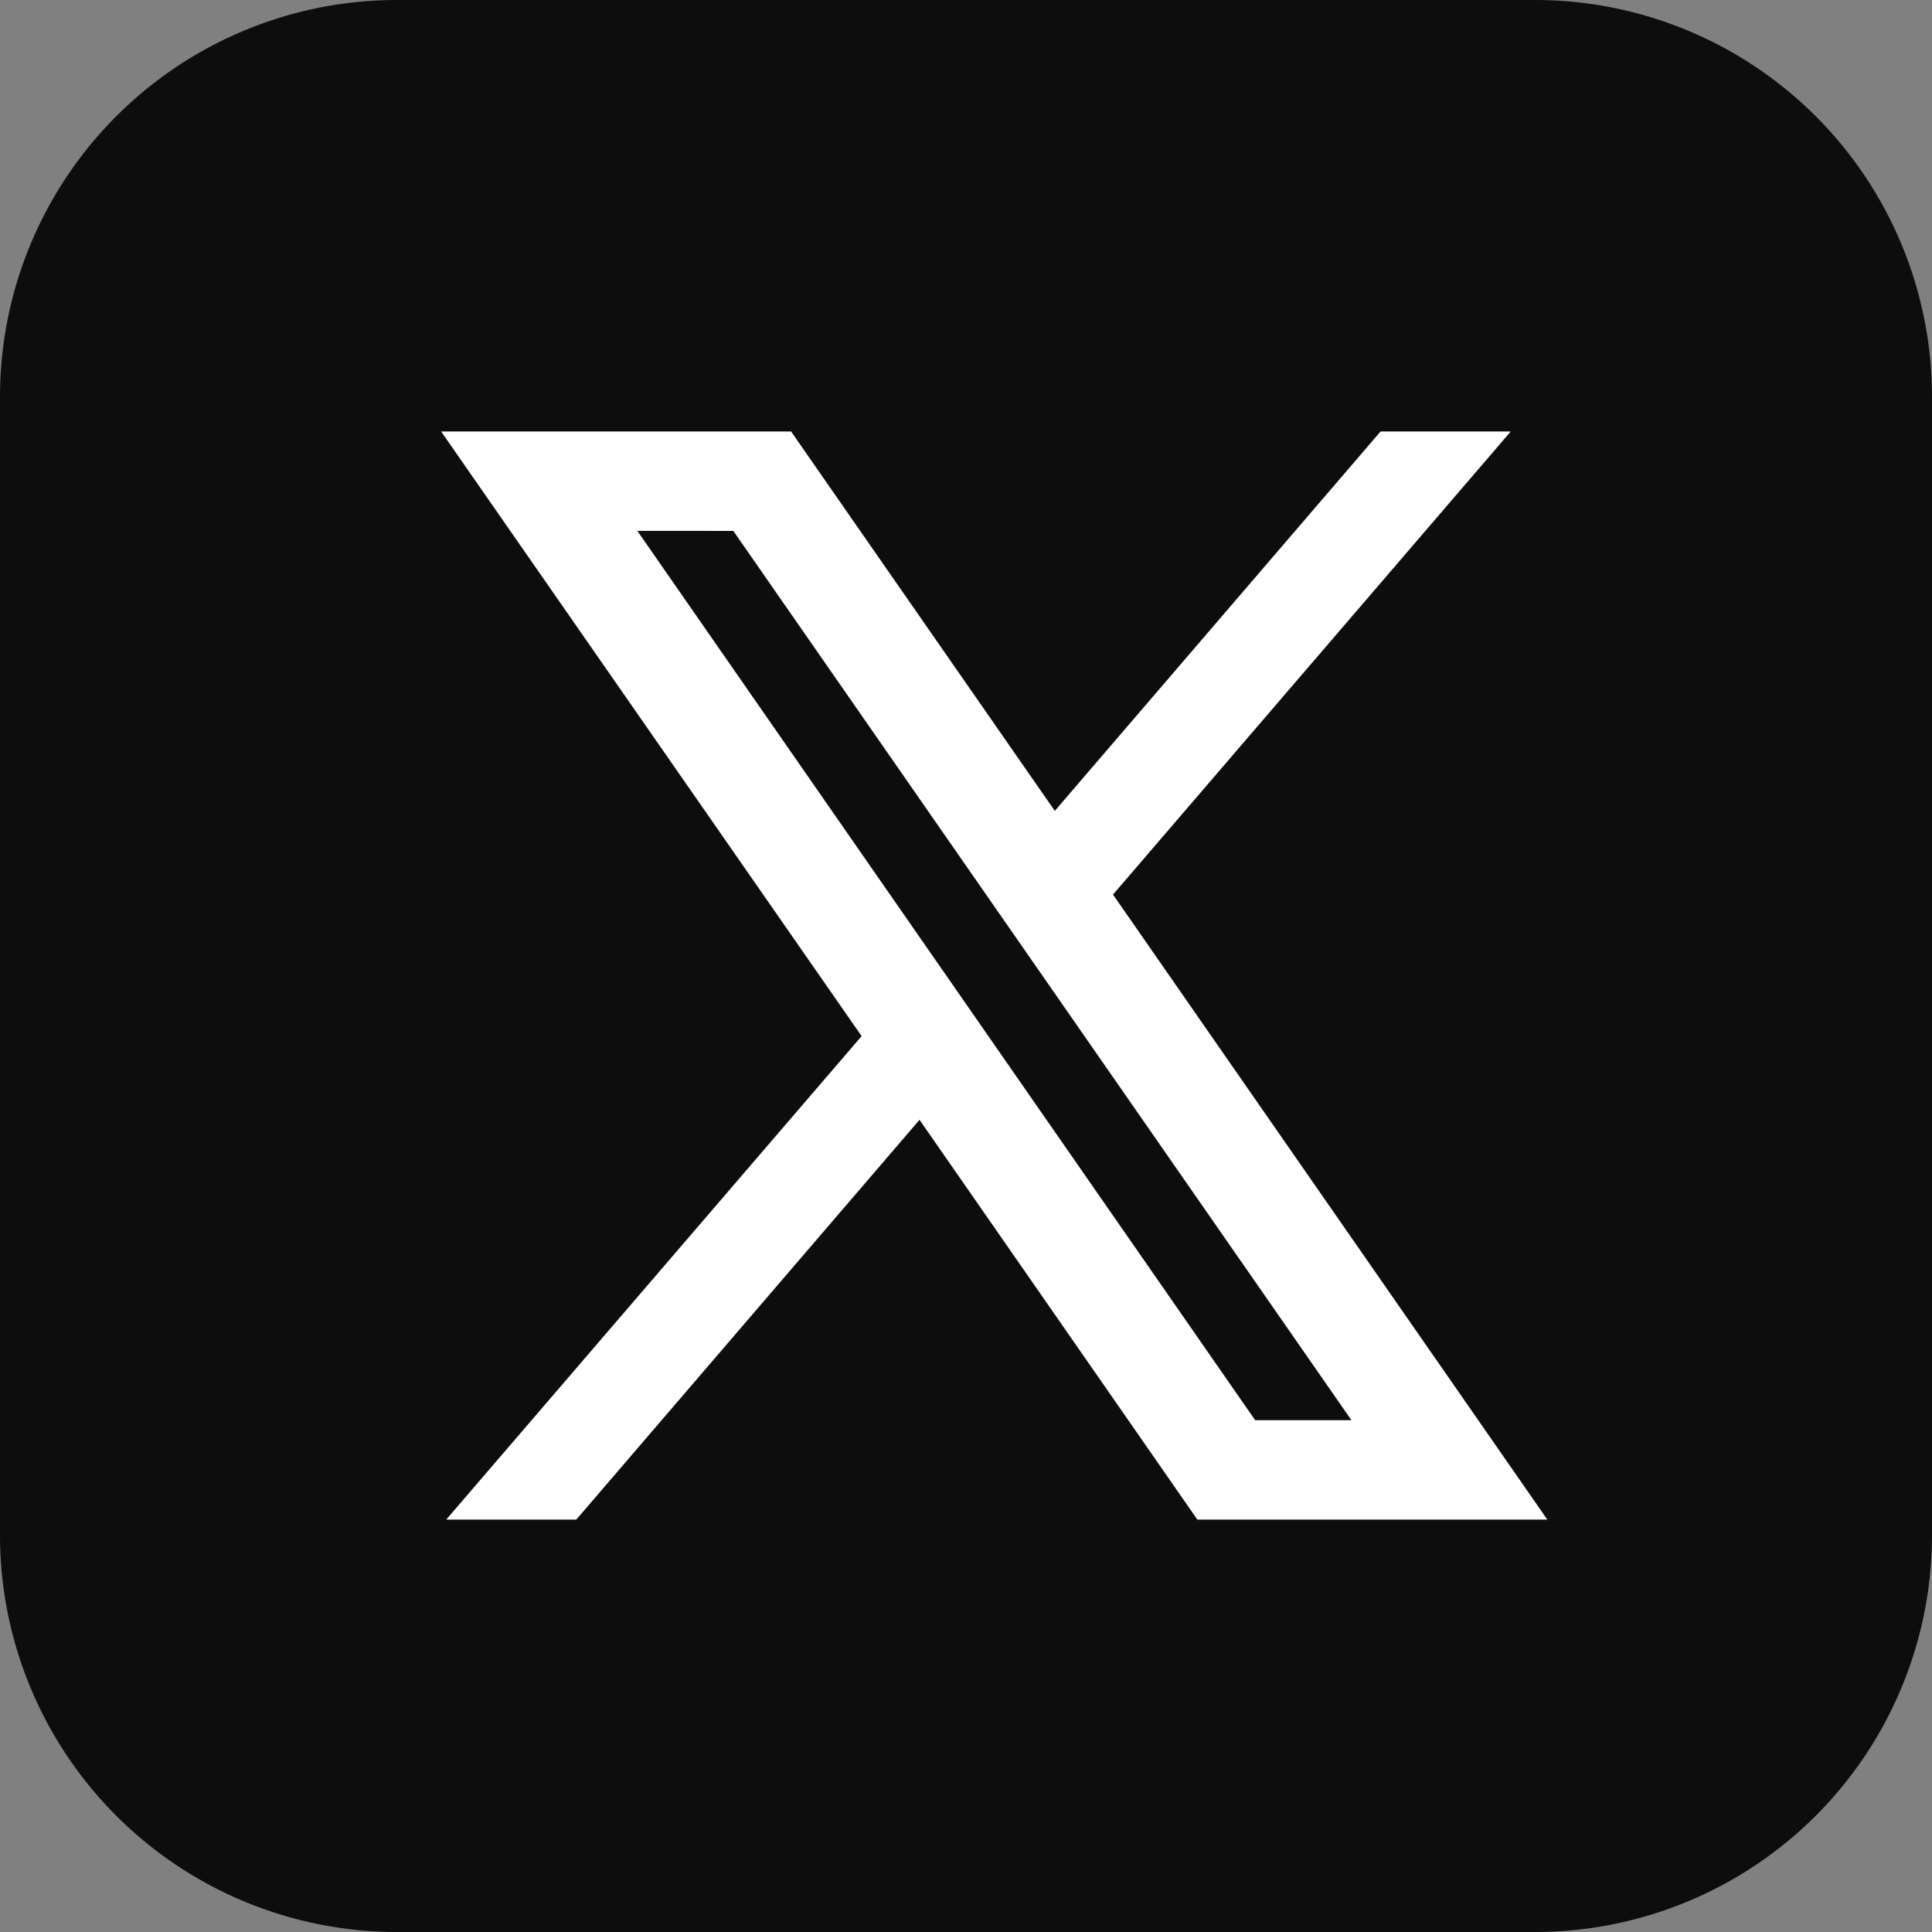
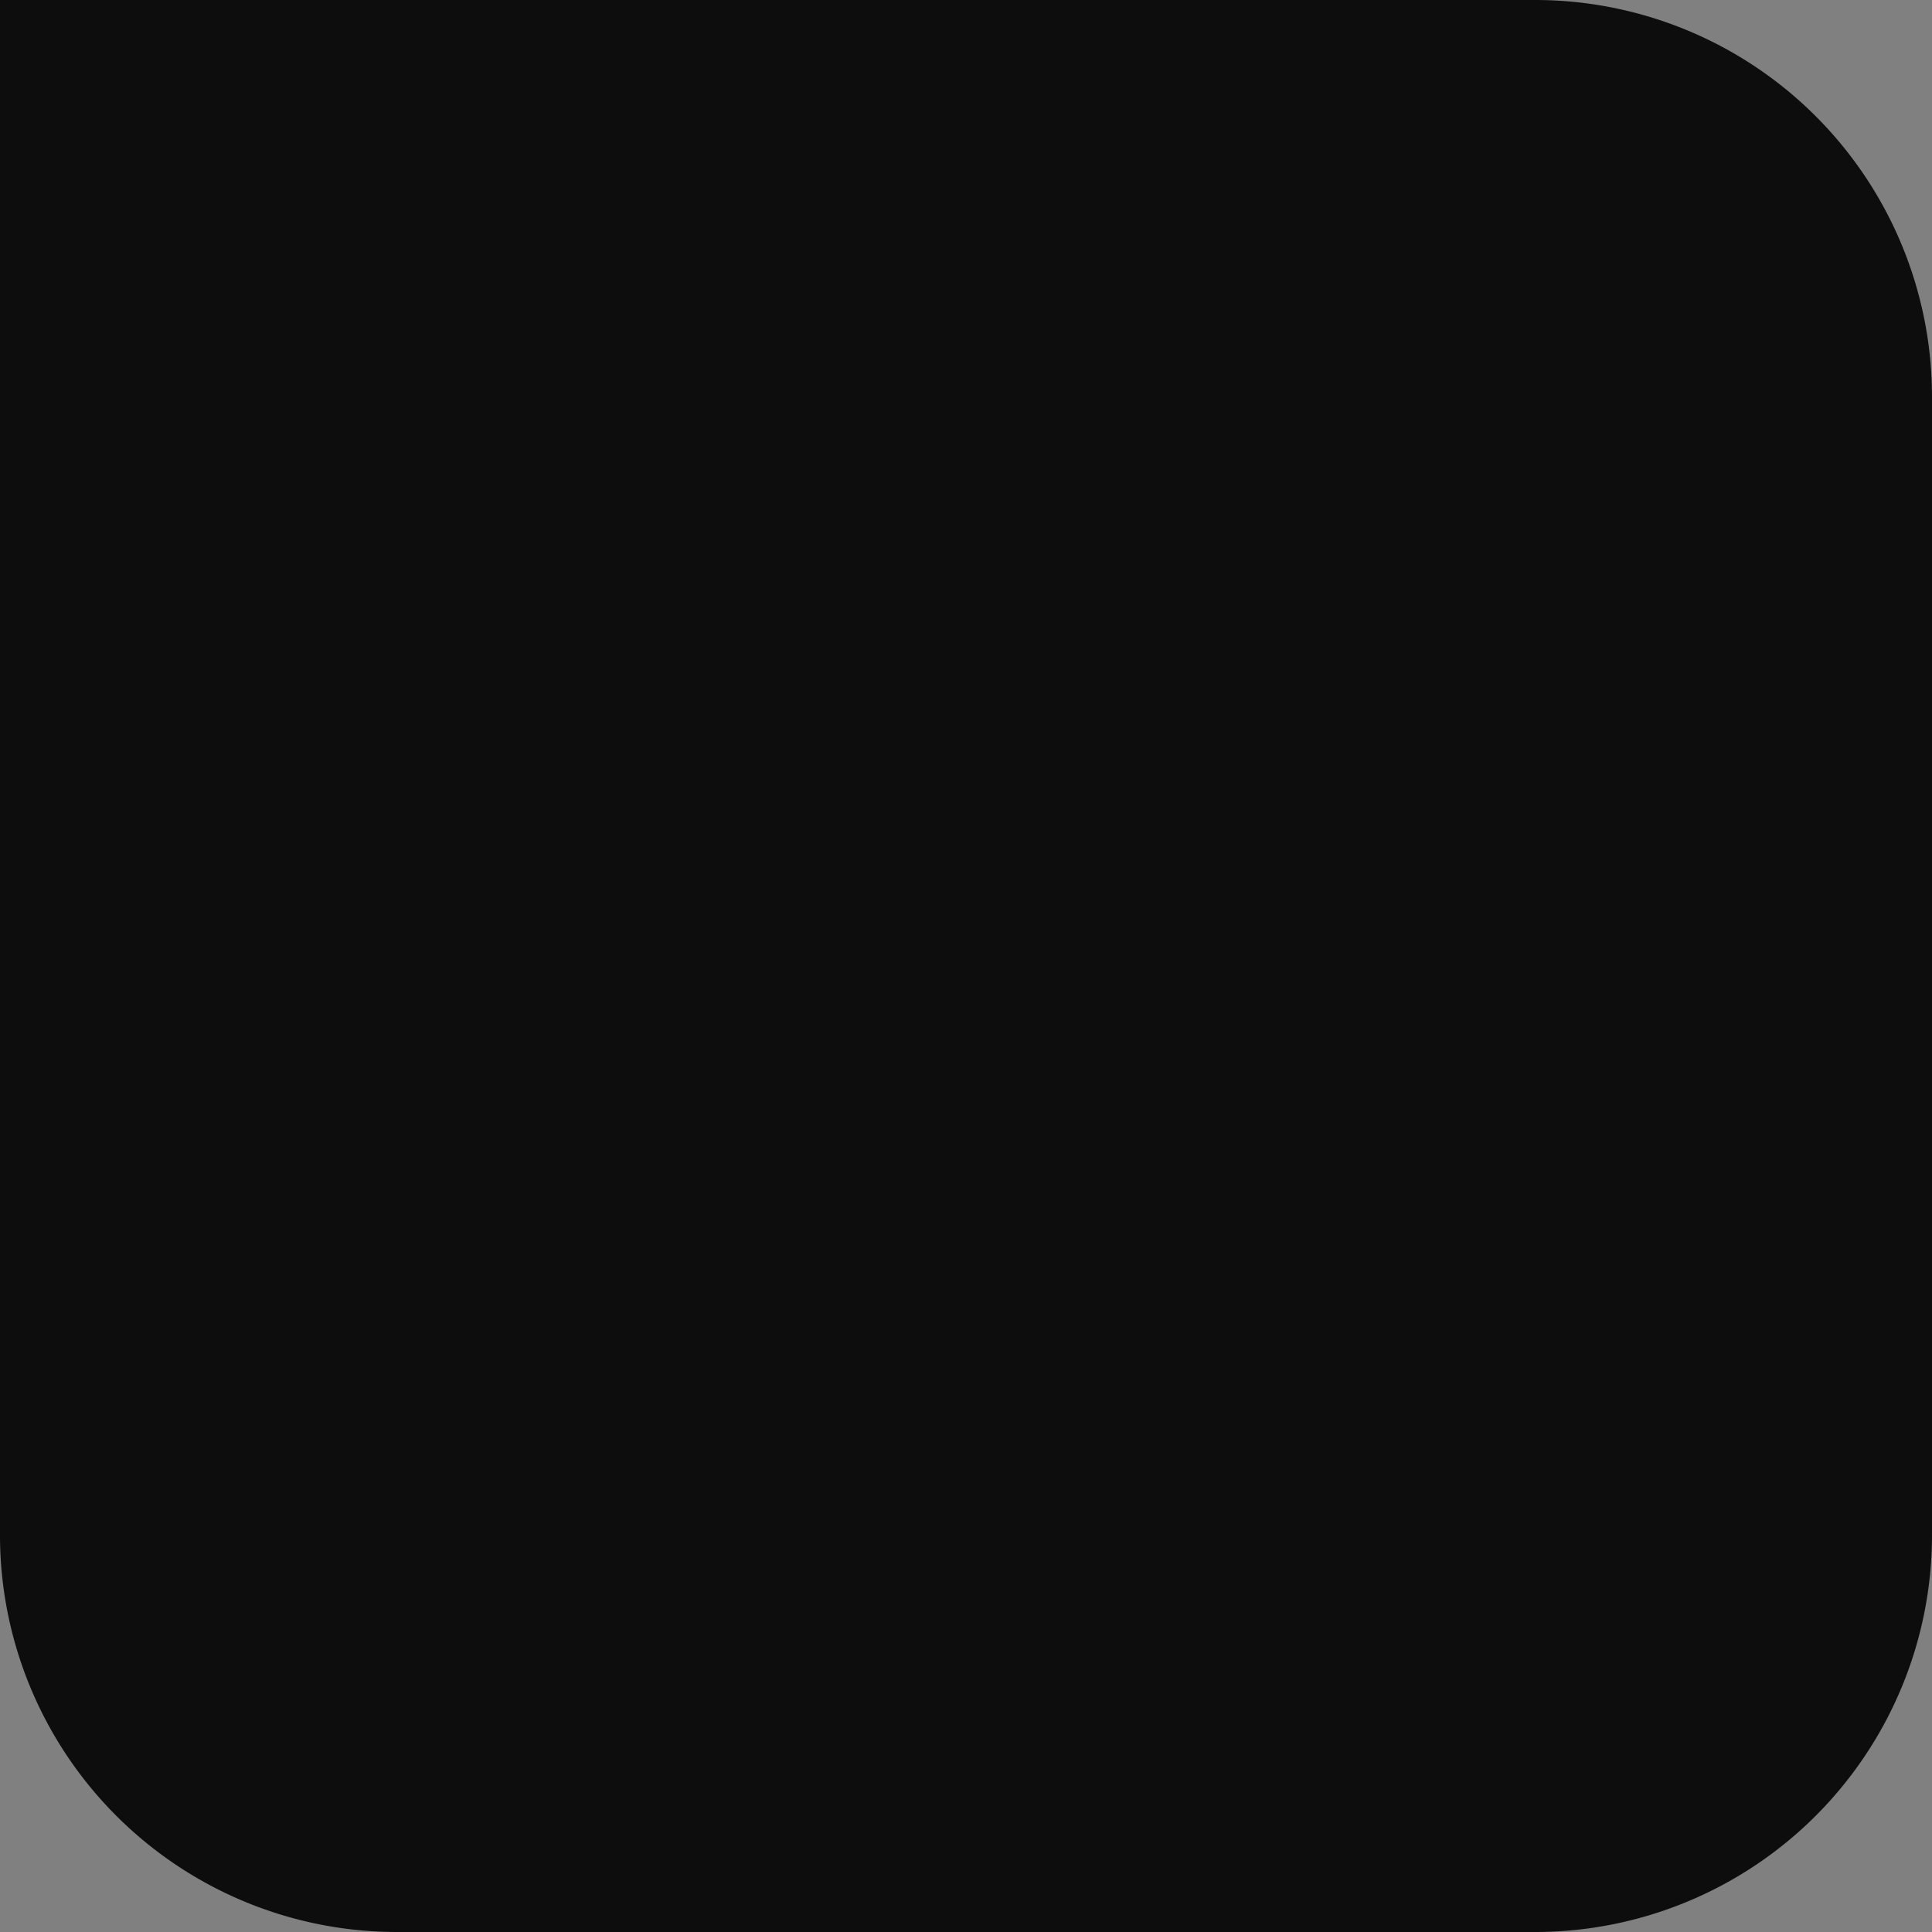
<svg xmlns="http://www.w3.org/2000/svg" width="34" height="34" viewBox="0 0 34 34">
  <rect x="0" y="0" width="34" height="34" fill="#808080" stroke="none" />
  <g id="Groupe_2258" data-name="Groupe 2258" transform="translate(-140.249 -6458.169)">
-     <path id="Tracé_36760" data-name="Tracé 36760" d="M34,27.017A6.985,6.985,0,0,1,27.015,34H6.986A6.985,6.985,0,0,1,0,27.017V6.985A6.985,6.985,0,0,1,6.986,0H27.015A6.985,6.985,0,0,1,34,6.985Z" transform="translate(140.249 6458.169)" fill="#0d0d0d" />
-     <path id="Tracé_36761" data-name="Tracé 36761" d="M43.071,38.711l7-8.15H47.78l-5.733,6.677-4.558-6.557-.082-.12h-6.16l7.4,10.641L31.337,49.71h2.289l6.04-7.035,4.806,6.915.082.12h6.16Zm-6.682-6.4L47.267,47.961H45.573L34.7,32.31Z" transform="translate(116.765 6435.201)" fill="#fff" />
+     <path id="Tracé_36760" data-name="Tracé 36760" d="M34,27.017A6.985,6.985,0,0,1,27.015,34H6.986A6.985,6.985,0,0,1,0,27.017A6.985,6.985,0,0,1,6.986,0H27.015A6.985,6.985,0,0,1,34,6.985Z" transform="translate(140.249 6458.169)" fill="#0d0d0d" />
  </g>
</svg>